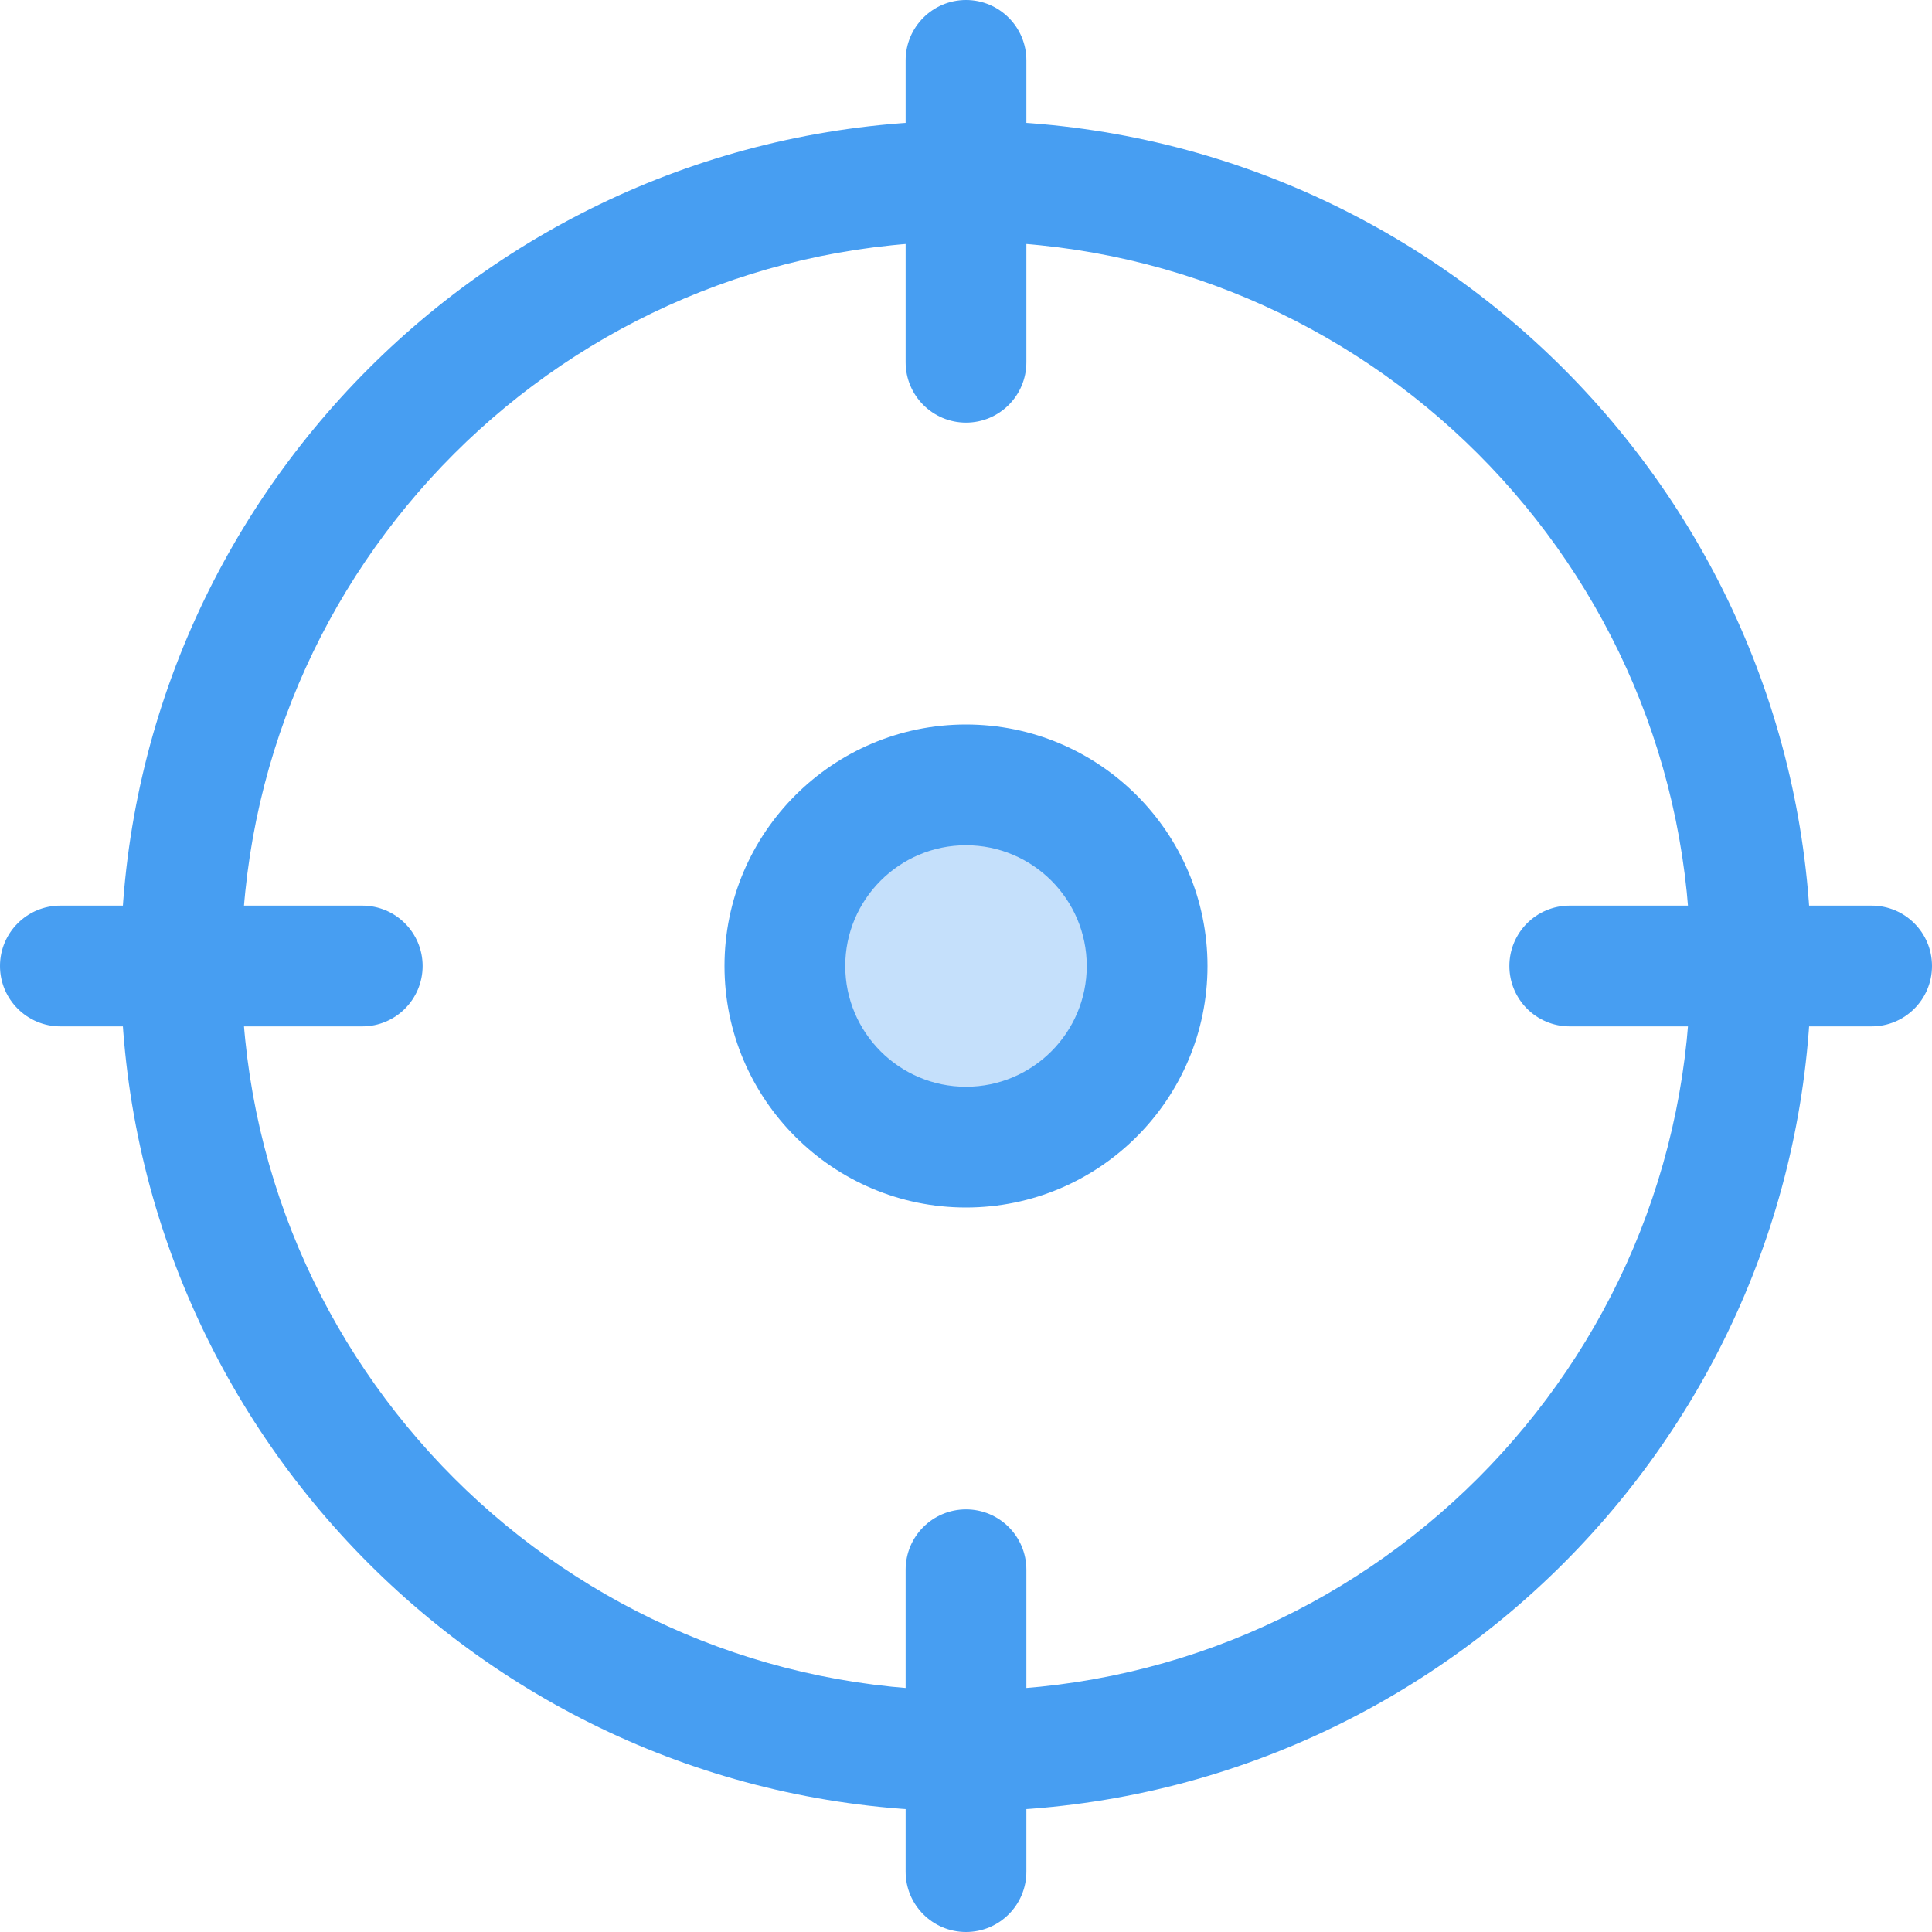
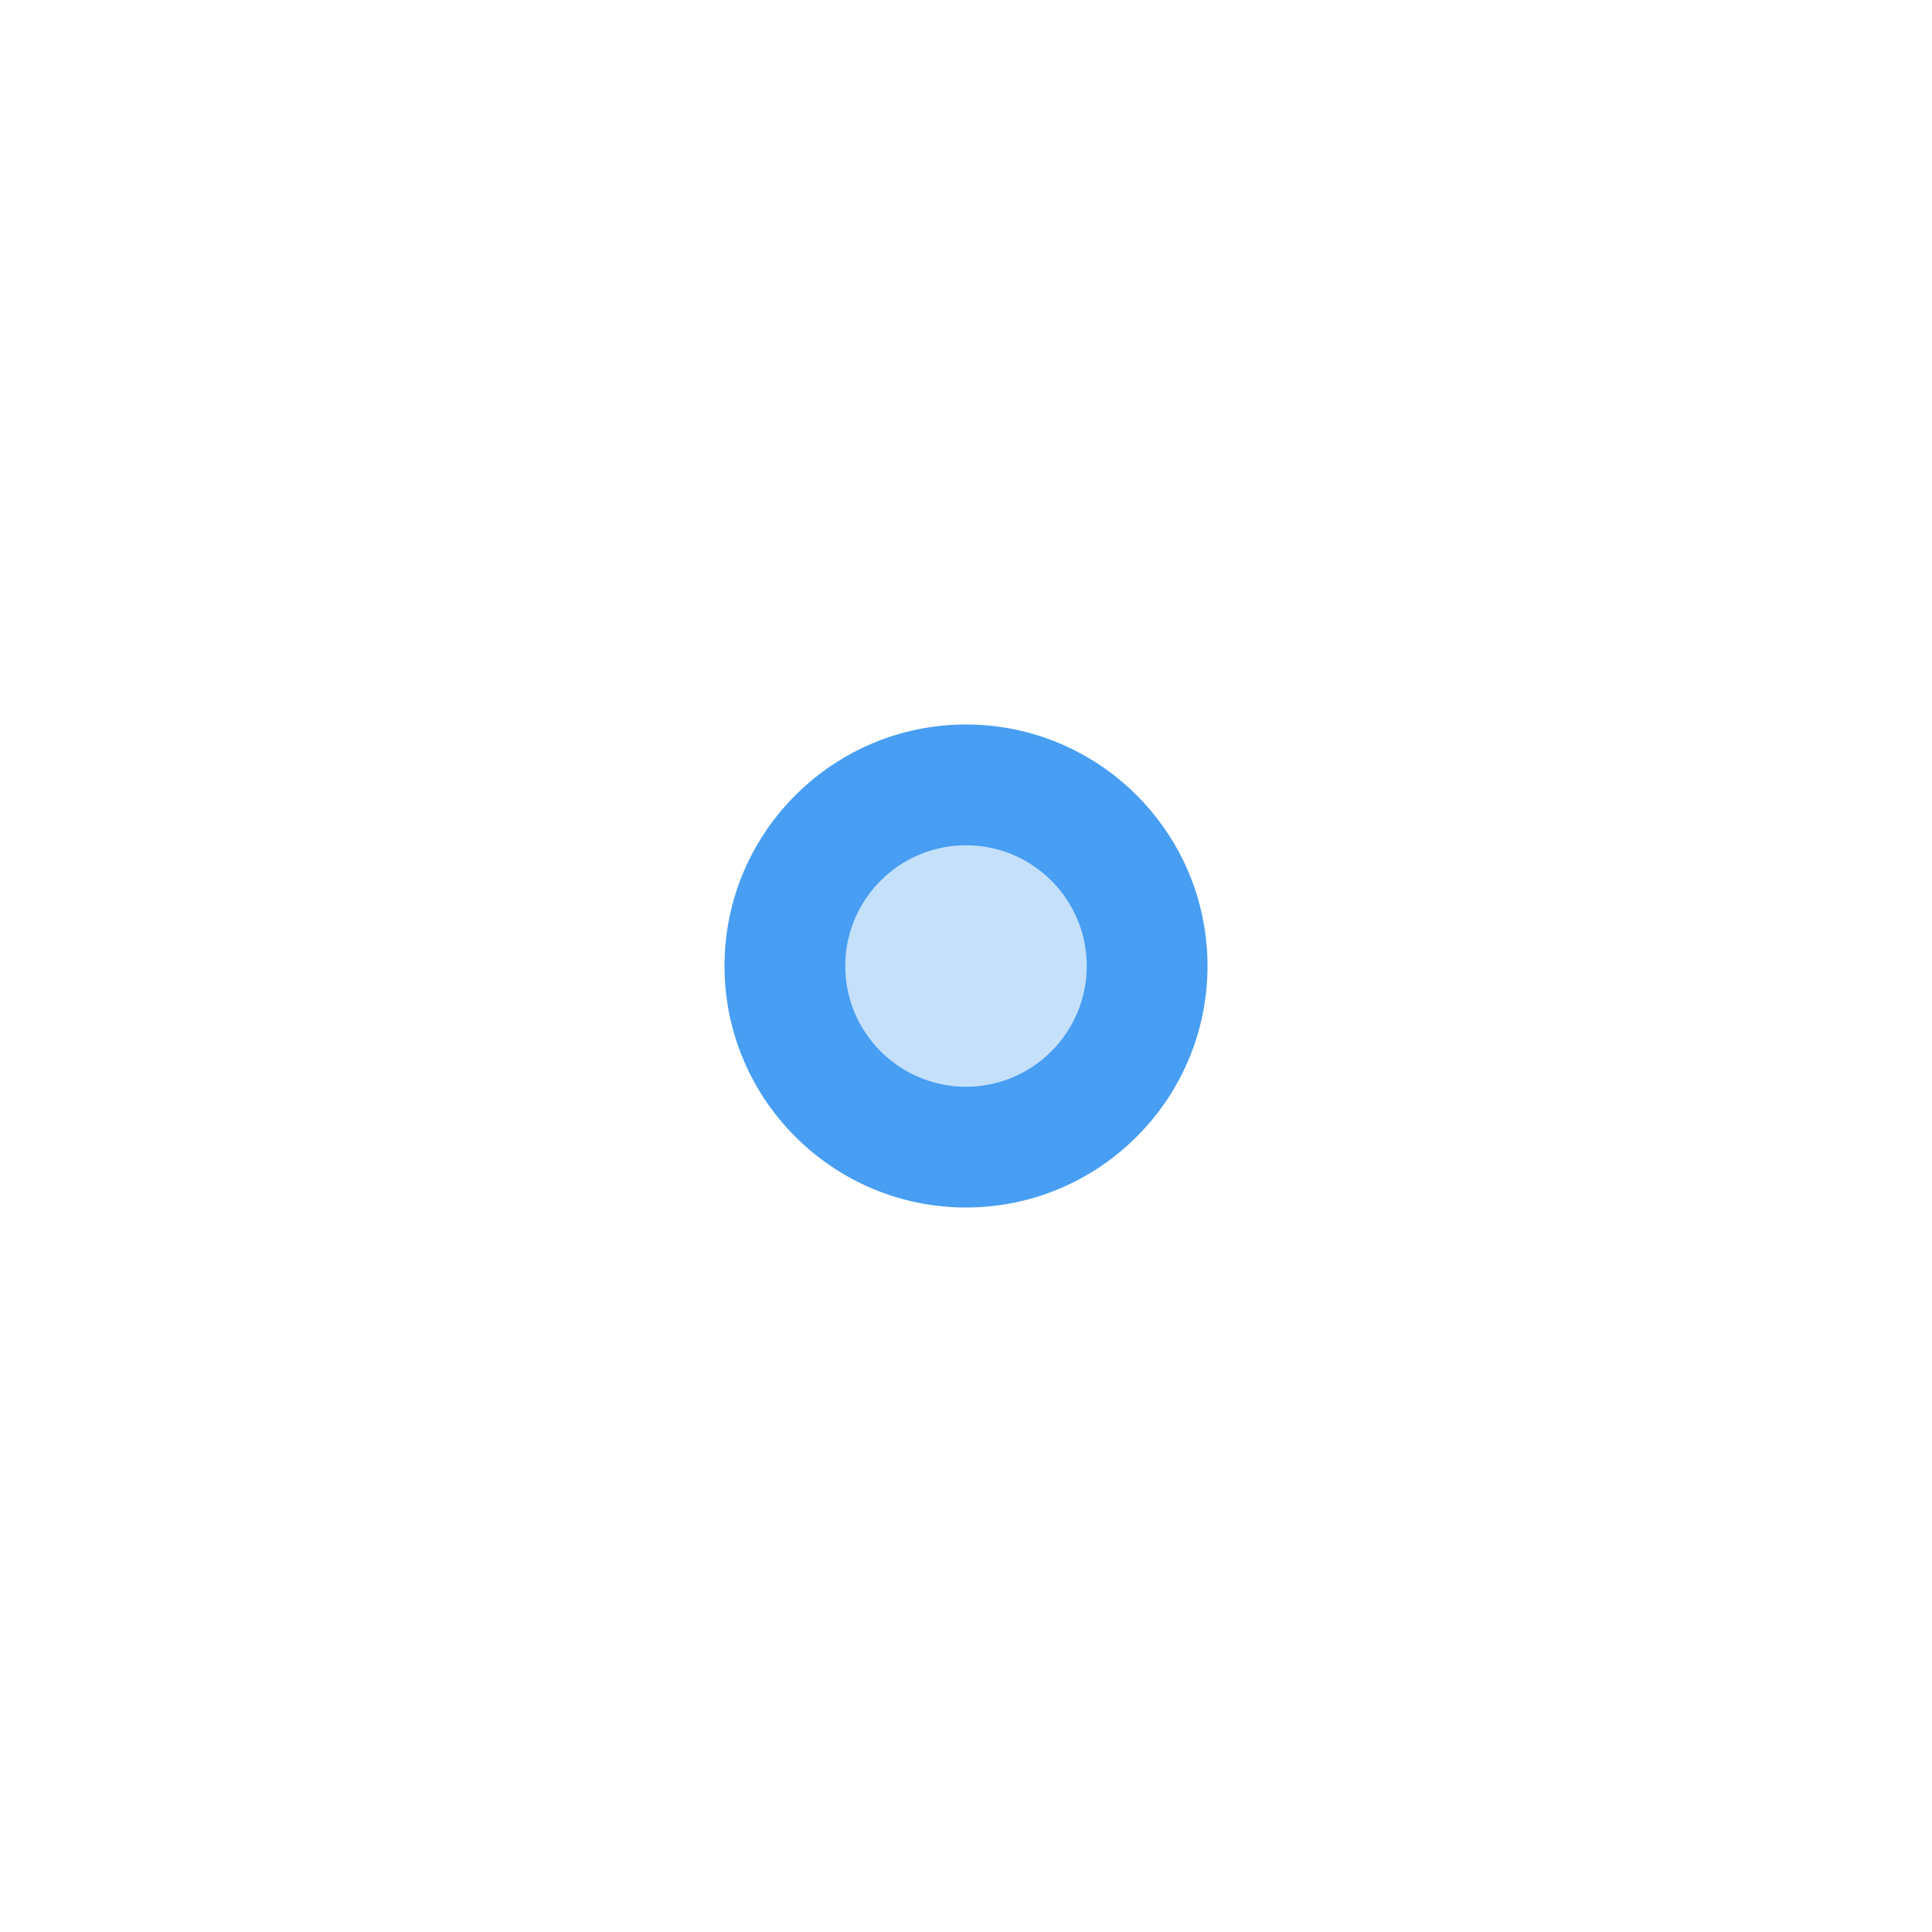
<svg xmlns="http://www.w3.org/2000/svg" xmlns:xlink="http://www.w3.org/1999/xlink" width="32" height="32" viewBox="0 0 32 32">
-   <path fill="#479EF2" d="M16 30C8.28 30 2 23.72 2 16S8.28 2 16 2s14 6.28 14 14-6.28 14-14 14zm0-26C9.383 4 4 9.383 4 16s5.383 12 12 12 12-5.383 12-12S22.617 4 16 4z" />
-   <path fill="#479EF2" d="M16 7c-.552 0-1-.448-1-1V1c0-.552.448-1 1-1 .553 0 1 .448 1 1v5c0 .552-.447 1-1 1zM31 17h-5c-.553 0-1-.448-1-1s.447-1 1-1h5c.553 0 1 .448 1 1s-.447 1-1 1zM16 32c-.552 0-1-.447-1-1v-5c0-.553.448-1 1-1 .553 0 1 .447 1 1v5c0 .553-.447 1-1 1zM6 17H1c-.552 0-1-.448-1-1s.448-1 1-1h5c.552 0 1 .448 1 1s-.448 1-1 1z" />
  <g>
    <defs>
      <circle id="a" cx="16" cy="16" r="3" />
    </defs>
    <clipPath id="b">
      <use xlink:href="#a" overflow="visible" />
    </clipPath>
    <g clip-path="url(#b)">
      <defs>
        <path id="c" d="M-40-568h1040v8604H-40z" />
      </defs>
      <clipPath id="d">
        <use xlink:href="#c" overflow="visible" />
      </clipPath>
      <g opacity=".32" clip-path="url(#d)">
        <path fill="#479EF2" d="M8 8h16v16H8z" />
      </g>
    </g>
  </g>
  <g>
    <path fill="#479EF2" d="M16 20c-2.206 0-4-1.794-4-4s1.794-4 4-4 4 1.794 4 4-1.794 4-4 4zm0-6c-1.103 0-2 .897-2 2s.897 2 2 2 2-.897 2-2-.897-2-2-2z" />
  </g>
</svg>